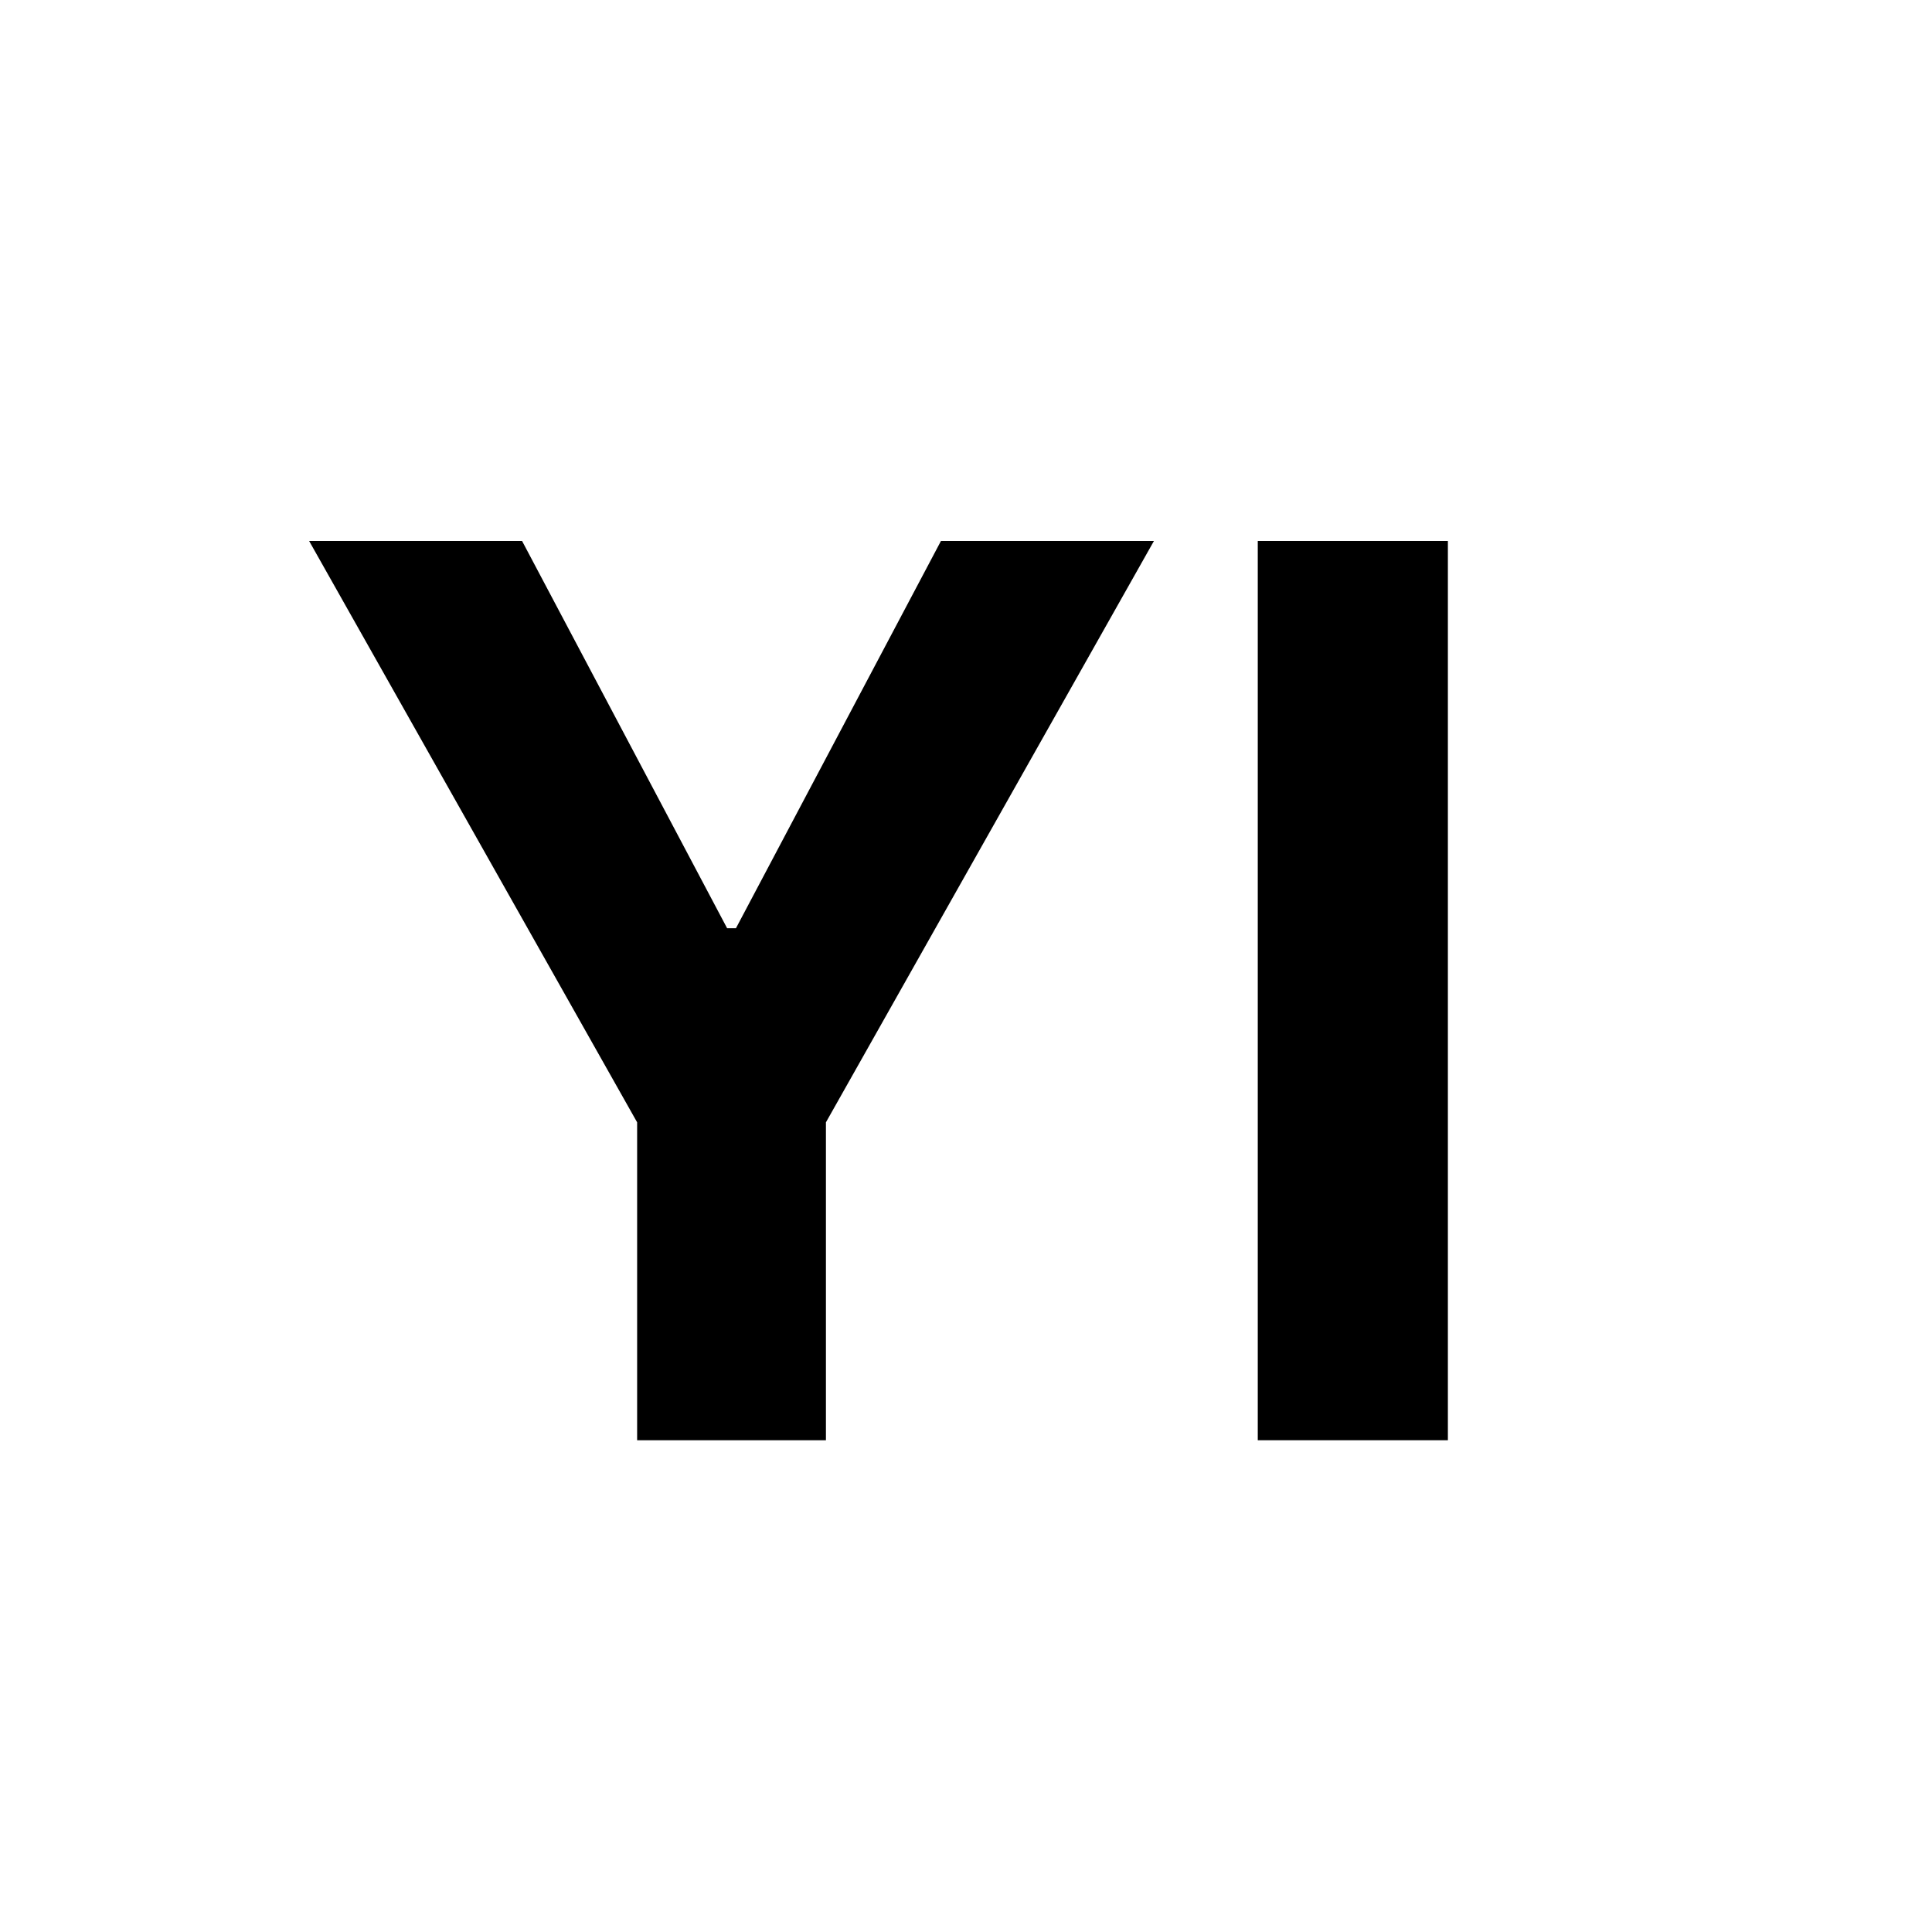
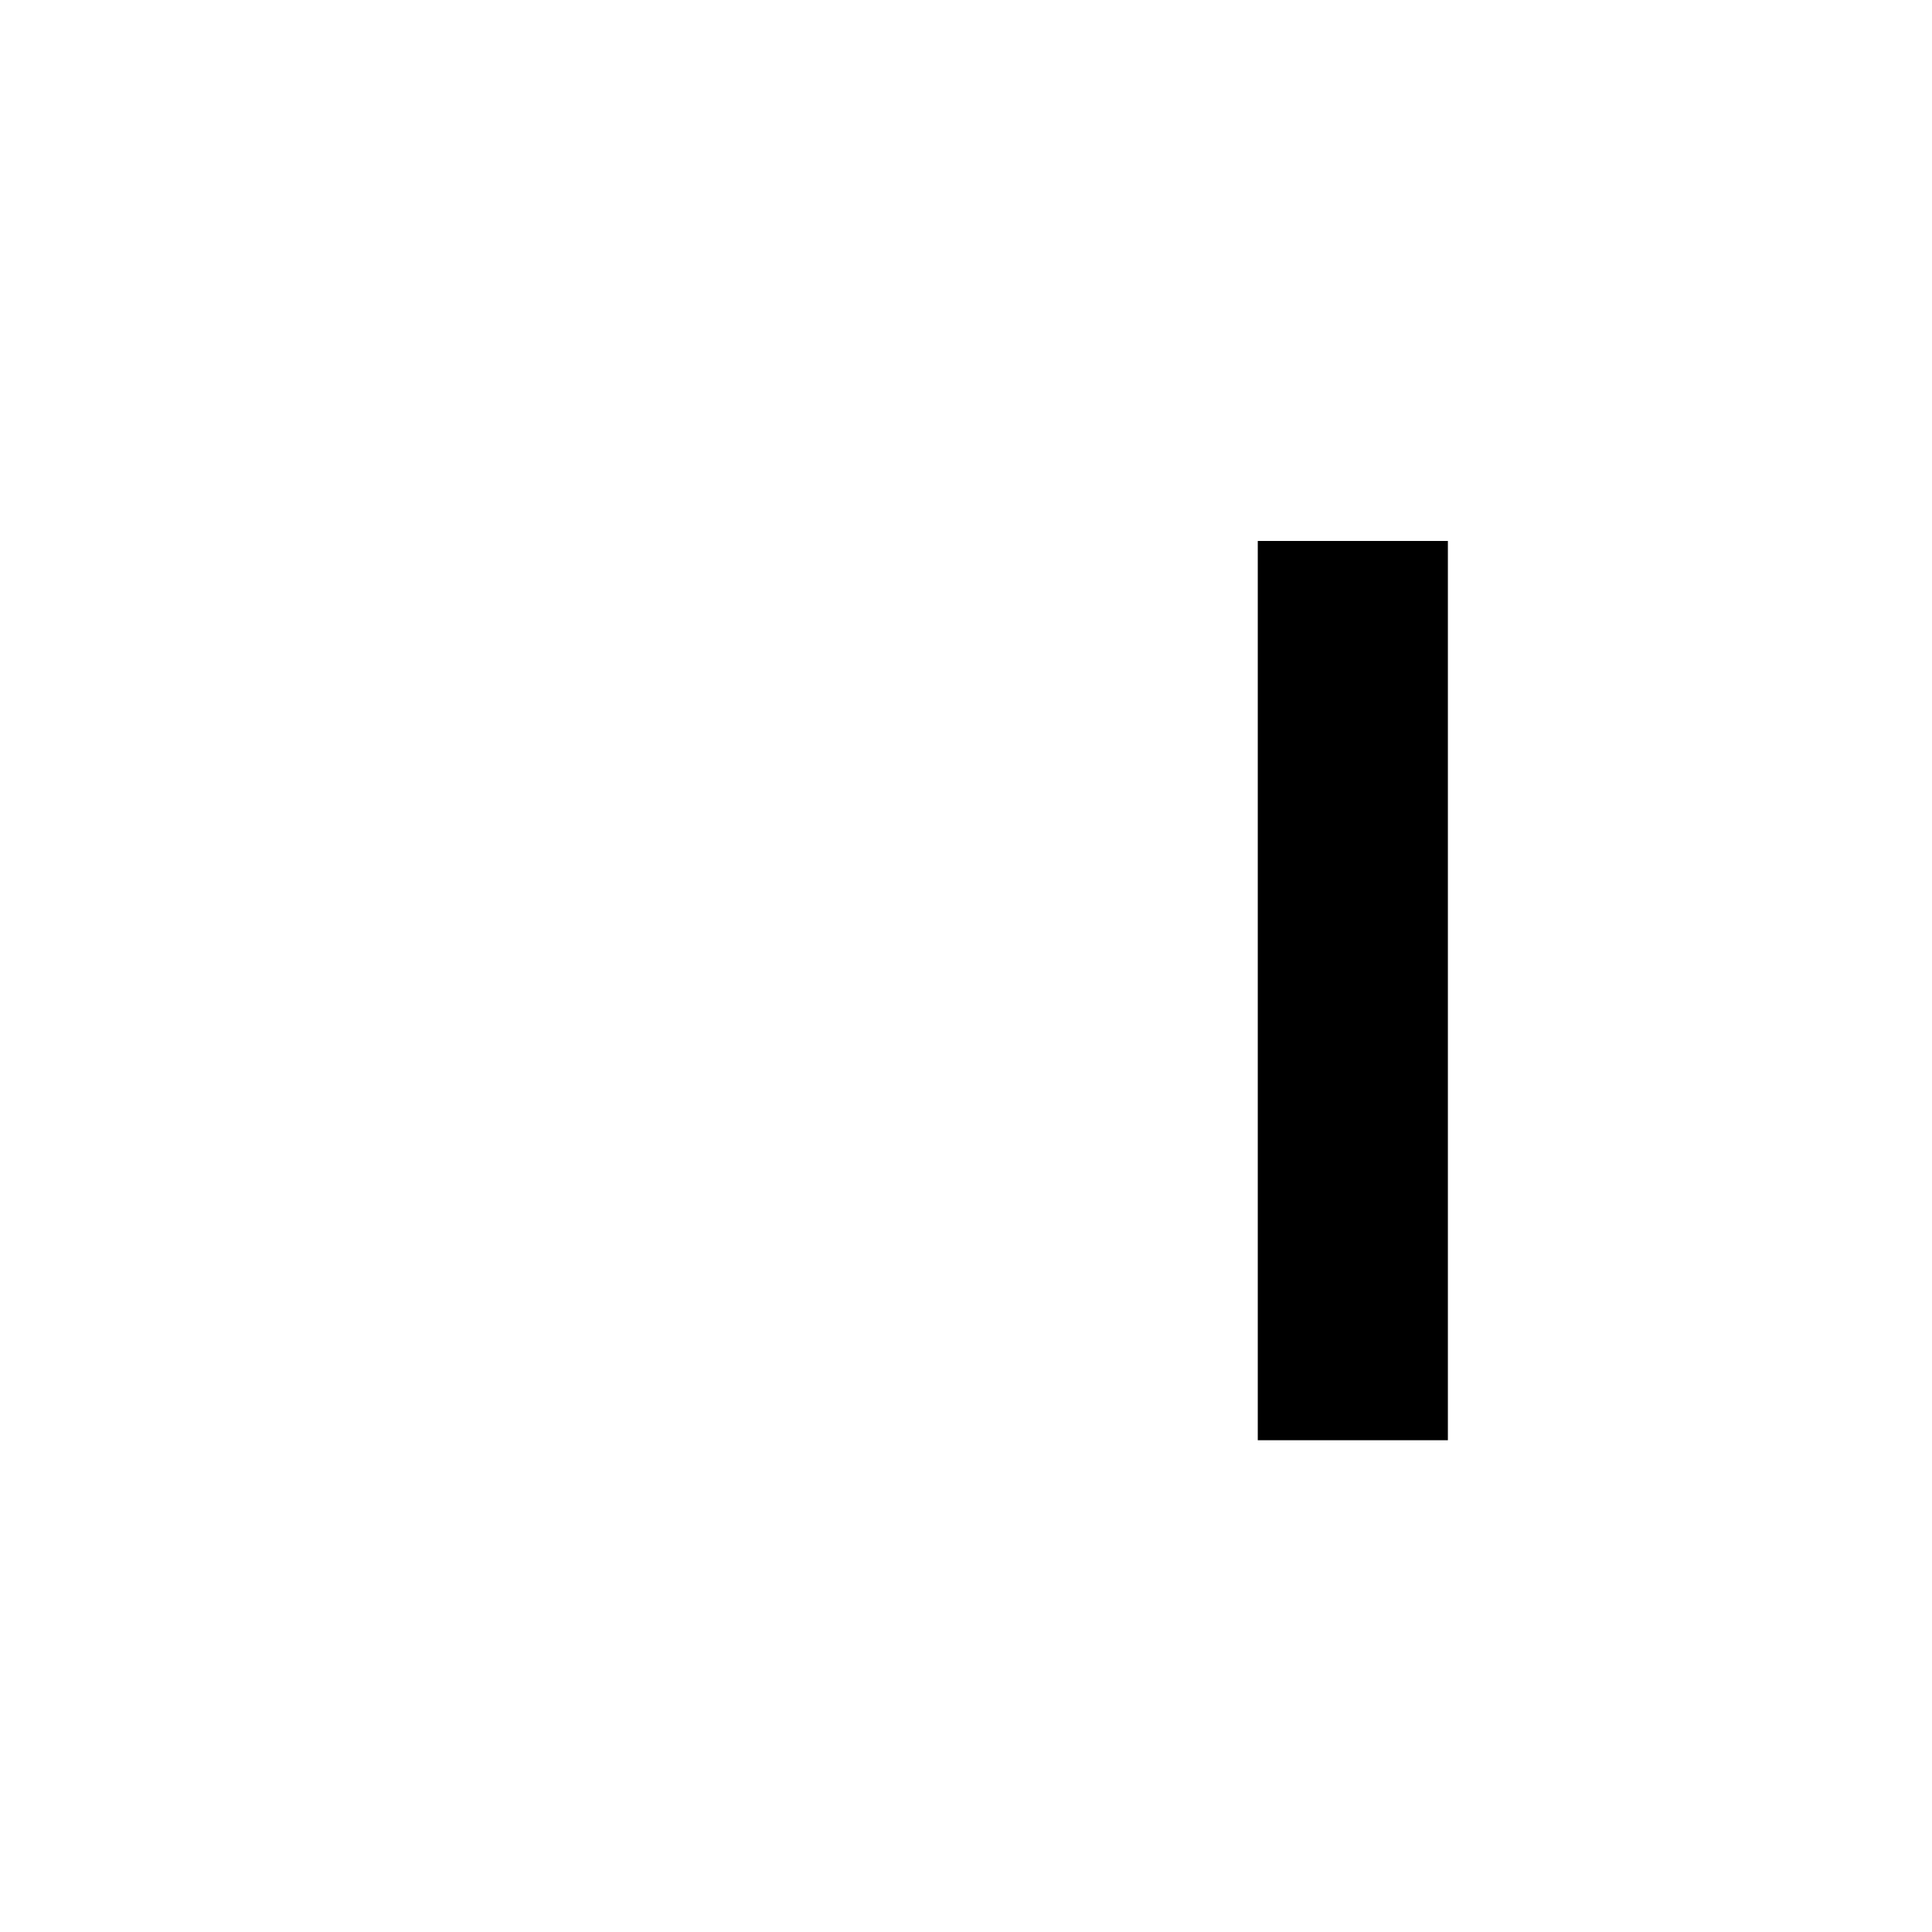
<svg xmlns="http://www.w3.org/2000/svg" width="50" height="50" viewBox="0 0 50 50" fill="none">
  <rect x="0" y="0" width="50" height="50" fill="#808080" stroke="none" />
  <g clip-path="url(#clip0_2035_402)">
    <path d="M50 0H0V50H50V0Z" fill="white" />
    <path d="M37.471 14V37.273H32.551V14H37.471Z" fill="black" />
-     <path d="M8 14H13.511L18.818 24.023H19.046L24.352 14H29.864L21.375 29.046V37.273H16.489V29.046L8 14Z" fill="black" />
  </g>
  <defs>
    <clipPath id="clip0_2035_402">
      <rect width="50" height="50" fill="white" />
    </clipPath>
  </defs>
</svg>